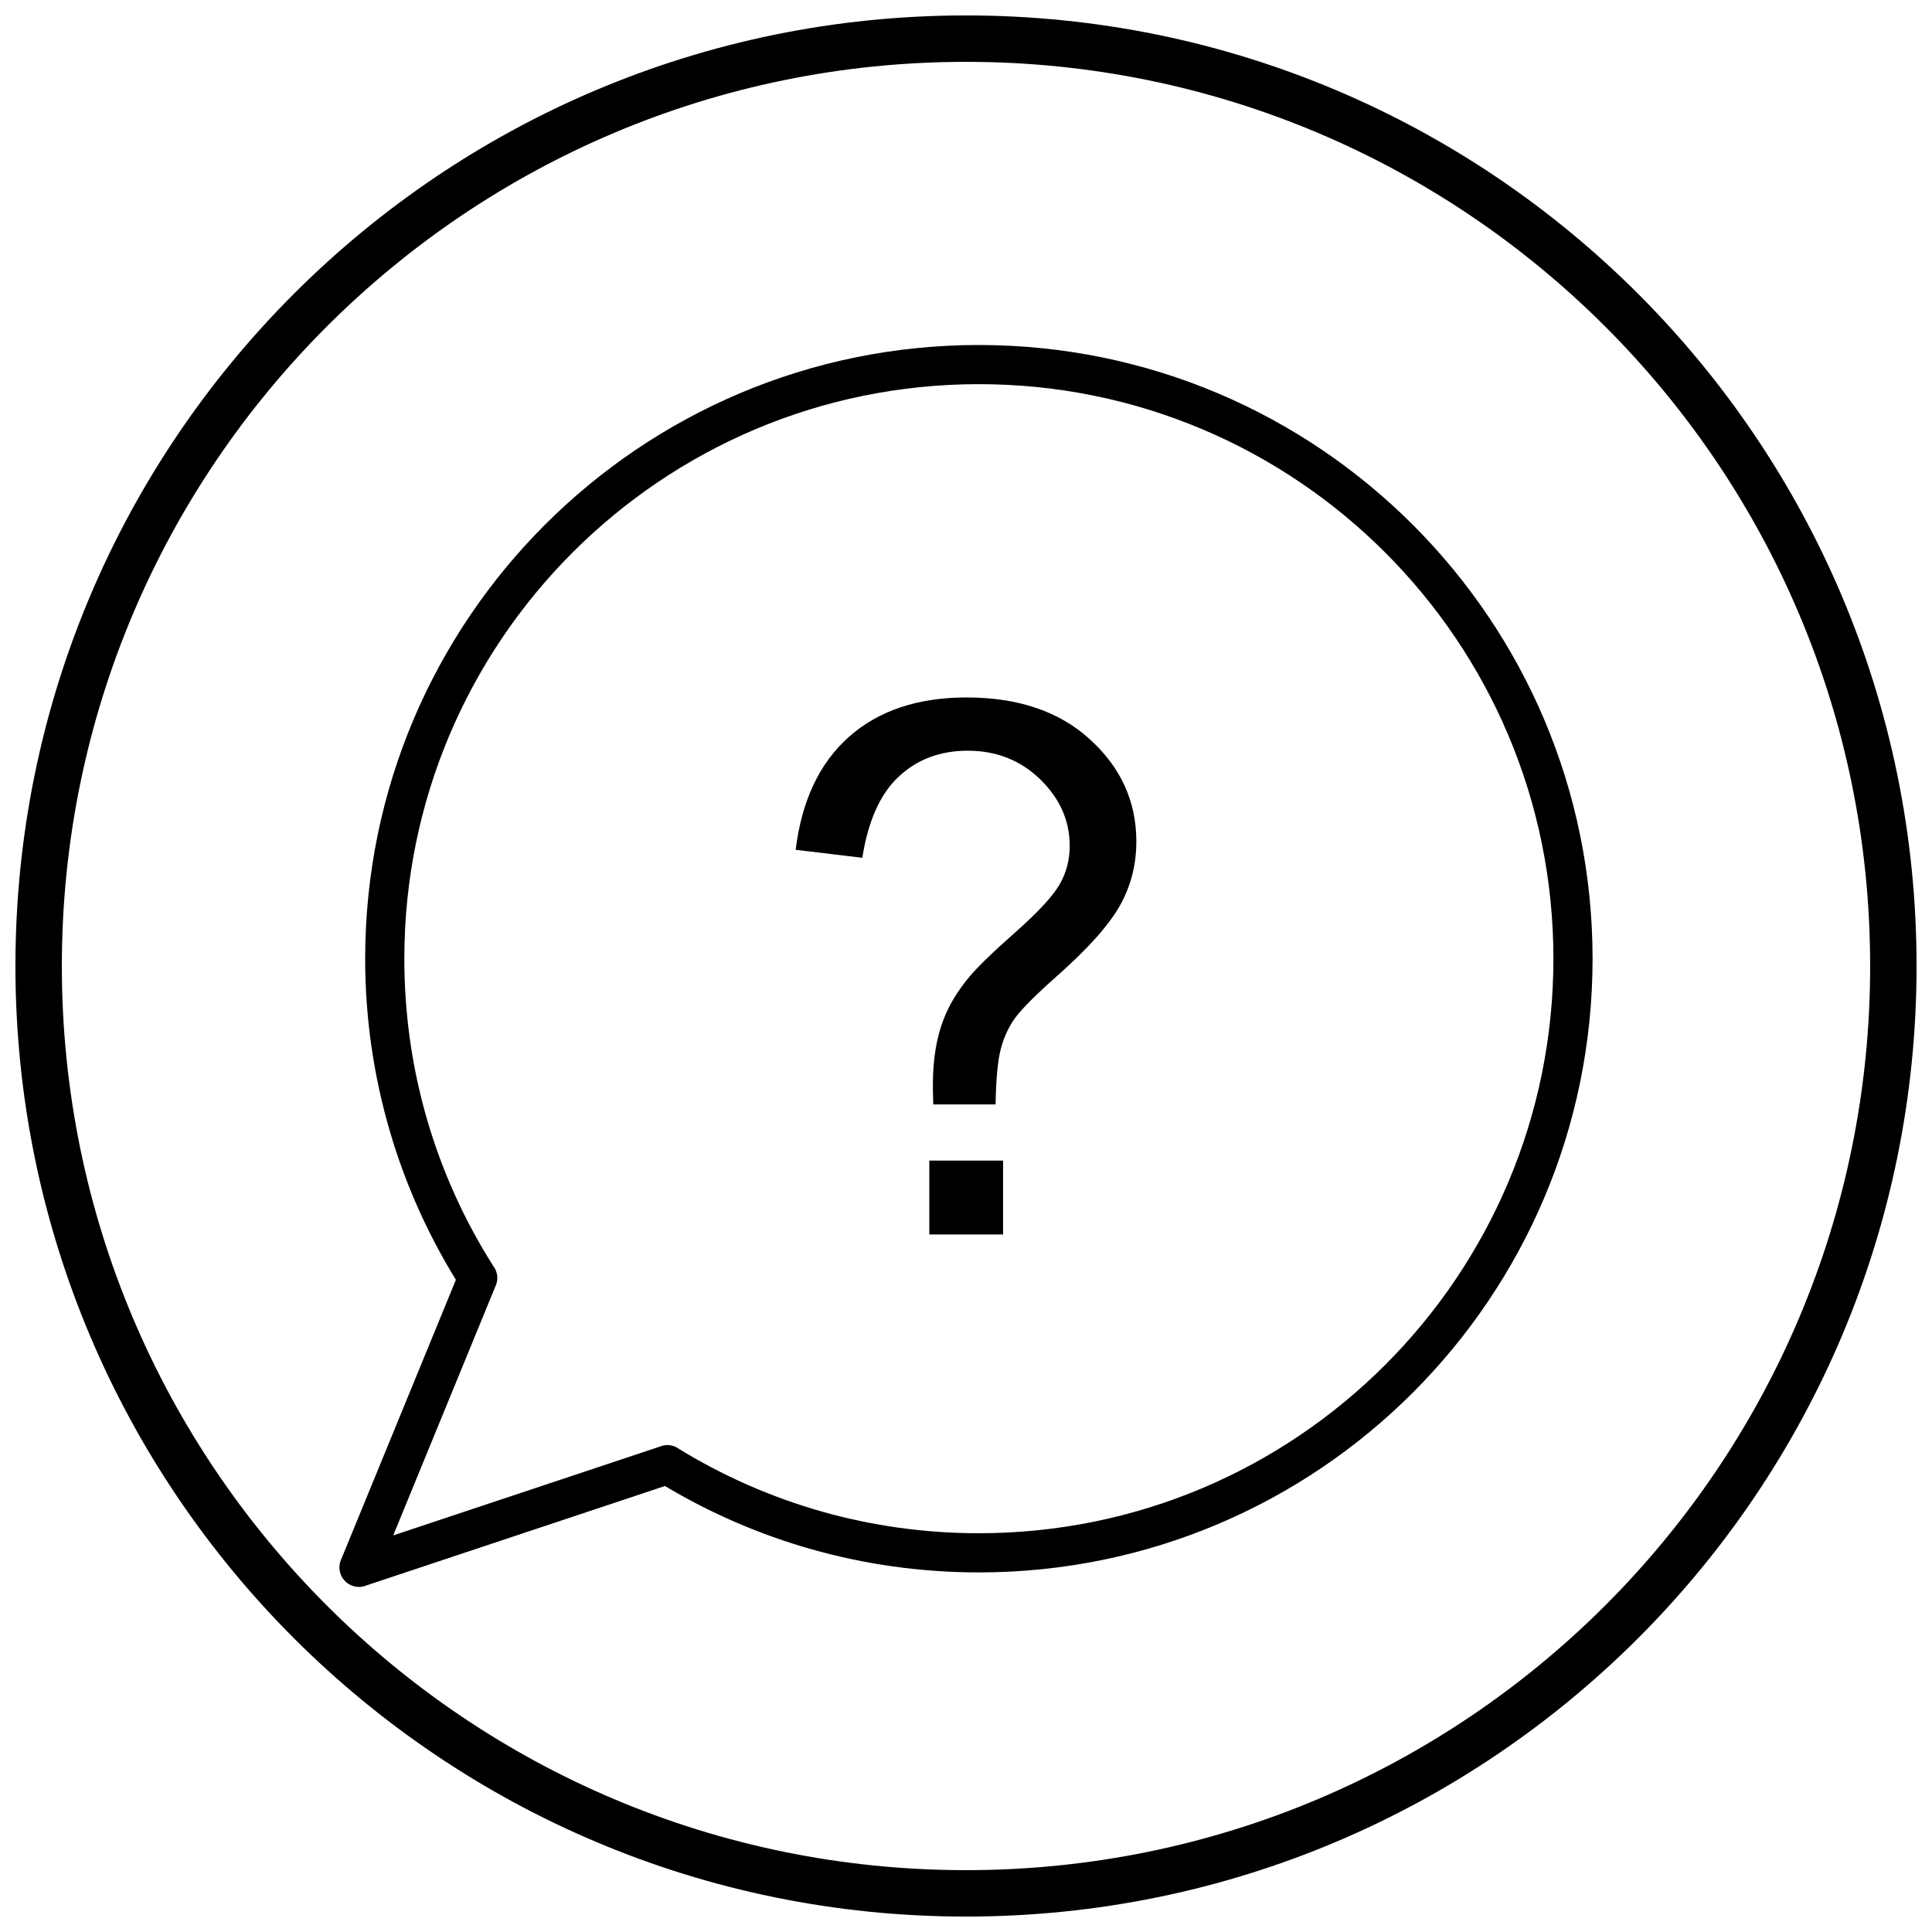
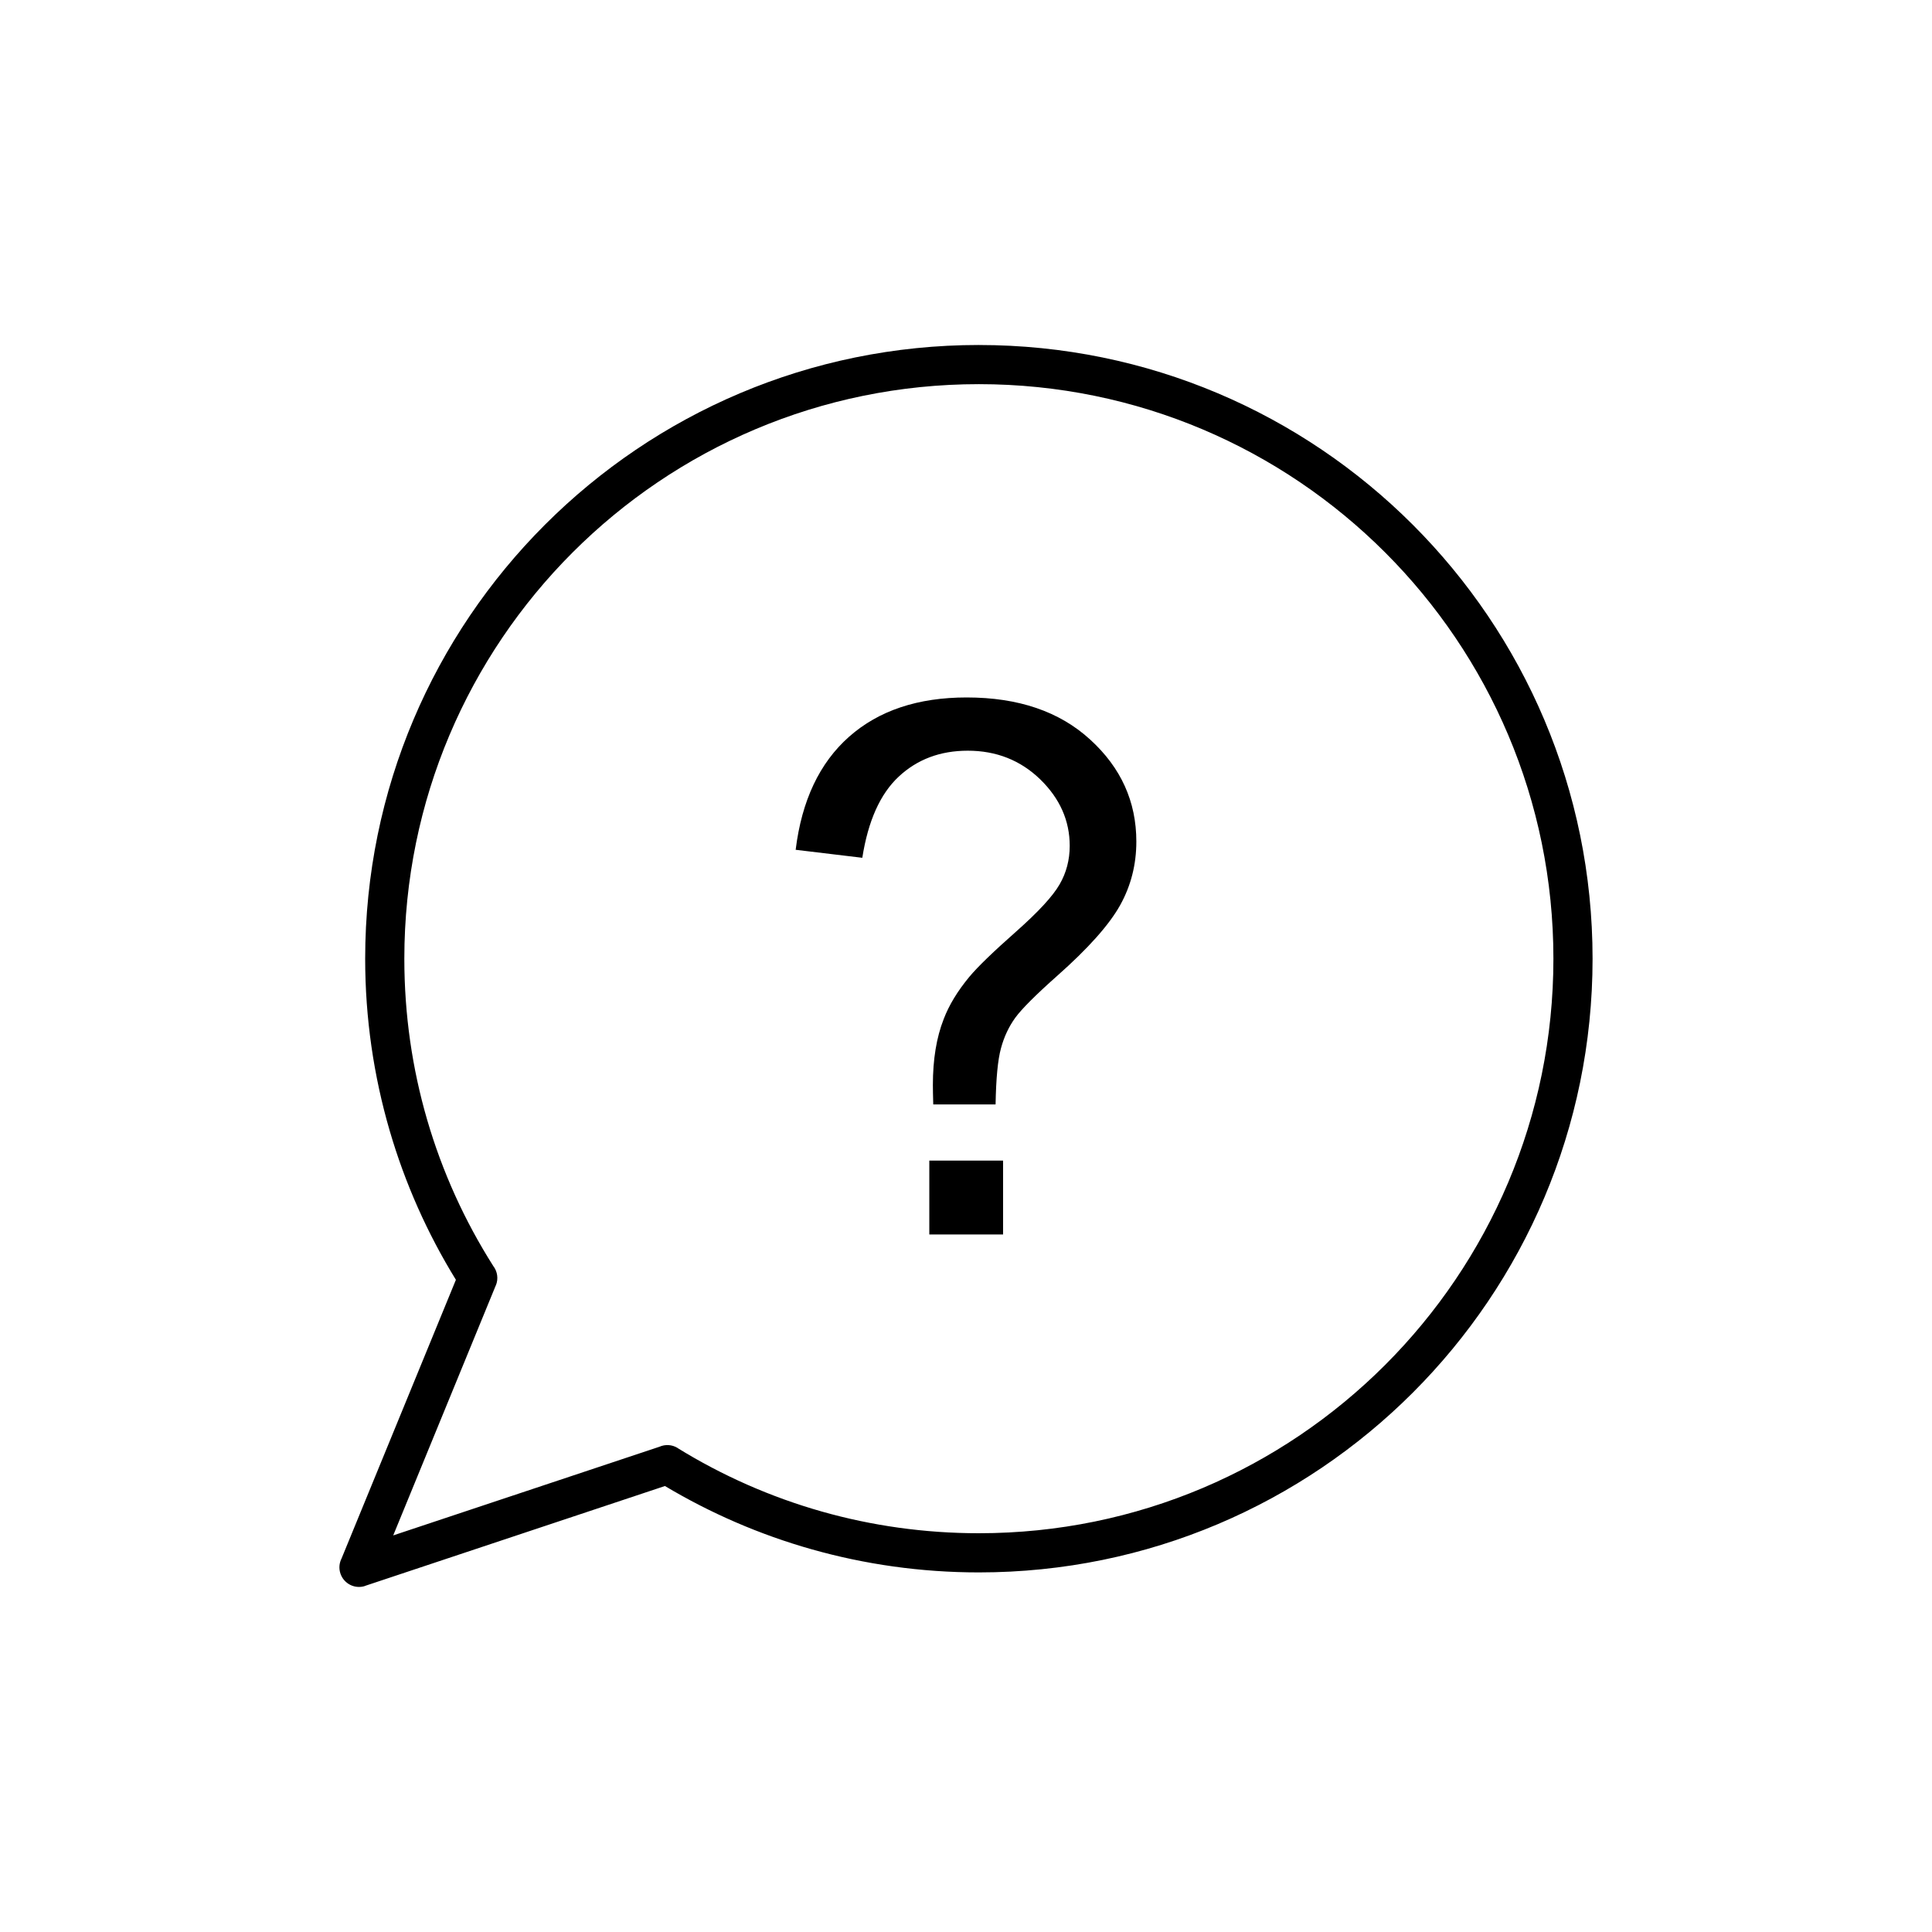
<svg xmlns="http://www.w3.org/2000/svg" width="800px" height="800px" version="1.1" viewBox="144 144 512 512">
  <defs>
    <clipPath id="a">
      <path d="m148.09 148.09h503.81v503.81h-503.81z" />
    </clipPath>
  </defs>
  <path d="m403.41 235.43c44.91 0 85.57 18.203 115 47.637 29.434 29.434 47.637 70.09 47.637 115 0 44.91-18.203 85.57-47.637 115-29.43 29.434-70.09 47.637-115 47.637-15.348 0-30.223-2.137-44.34-6.133-13.766-3.894-26.805-9.57-38.855-16.762l-79.445 26.457 0.008 0.023c-2.719 0.906-5.656-0.566-6.562-3.285-0.457-1.371-0.309-2.793 0.297-3.988l30.305-73.855c-7.516-12.211-13.461-25.492-17.559-39.555-4.223-14.492-6.484-29.777-6.484-45.543 0-44.91 18.203-85.57 47.637-115 29.43-29.434 70.09-47.637 115-47.637zm107.66 54.973c-27.555-27.555-65.617-44.598-107.66-44.598s-80.113 17.043-107.66 44.598c-27.555 27.555-44.598 65.617-44.598 107.66 0 14.855 2.109 29.168 6.039 42.664 4.031 13.84 9.973 26.863 17.523 38.77 1.094 1.418 1.426 3.367 0.695 5.144l-0.016-0.004-27.188 66.262 70.562-23.5c1.508-0.664 3.309-0.598 4.816 0.332l-0.008 0.02c11.777 7.266 24.641 12.98 38.297 16.844 13.184 3.731 27.117 5.727 41.539 5.727 42.047 0 80.113-17.043 107.66-44.598 27.555-27.555 44.598-65.617 44.598-107.66s-17.043-80.113-44.598-107.66z" />
  <path d="m391.32 436.68c-0.066-2.281-0.098-4.008-0.098-5.148 0-6.746 0.945-12.578 2.867-17.465 1.402-3.684 3.648-7.394 6.777-11.176 2.281-2.738 6.418-6.711 12.348-11.957 5.961-5.277 9.809-9.449 11.598-12.578 1.793-3.094 2.672-6.516 2.672-10.199 0-6.68-2.606-12.543-7.82-17.625-5.215-5.051-11.633-7.59-19.191-7.59-7.332 0-13.422 2.312-18.309 6.875-4.922 4.594-8.113 11.762-9.645 21.504l-17.66-2.117c1.598-13.031 6.32-23.035 14.172-29.977 7.852-6.941 18.246-10.395 31.148-10.395 13.684 0 24.598 3.715 32.742 11.176 8.145 7.43 12.219 16.422 12.219 27.008 0 6.094-1.434 11.73-4.301 16.879-2.867 5.148-8.438 11.438-16.777 18.801-5.606 4.984-9.254 8.633-10.98 10.98-1.727 2.379-2.996 5.082-3.812 8.113-0.848 3.062-1.305 8.016-1.434 14.891h-16.52zm-1.043 34.473v-19.582h19.547v19.582z" />
  <g clip-path="url(#a)">
-     <path d="m400 148.09c139.12 0 251.91 112.78 251.91 251.91s-112.78 251.91-251.91 251.91-251.91-112.78-251.91-251.91 112.78-251.91 251.91-251.91zm0 12.301c132.33 0 239.61 107.27 239.61 239.61s-107.27 239.61-239.61 239.61-239.61-107.27-239.61-239.61 107.27-239.61 239.61-239.61z" fill-rule="evenodd" />
-   </g>
+     </g>
</svg>